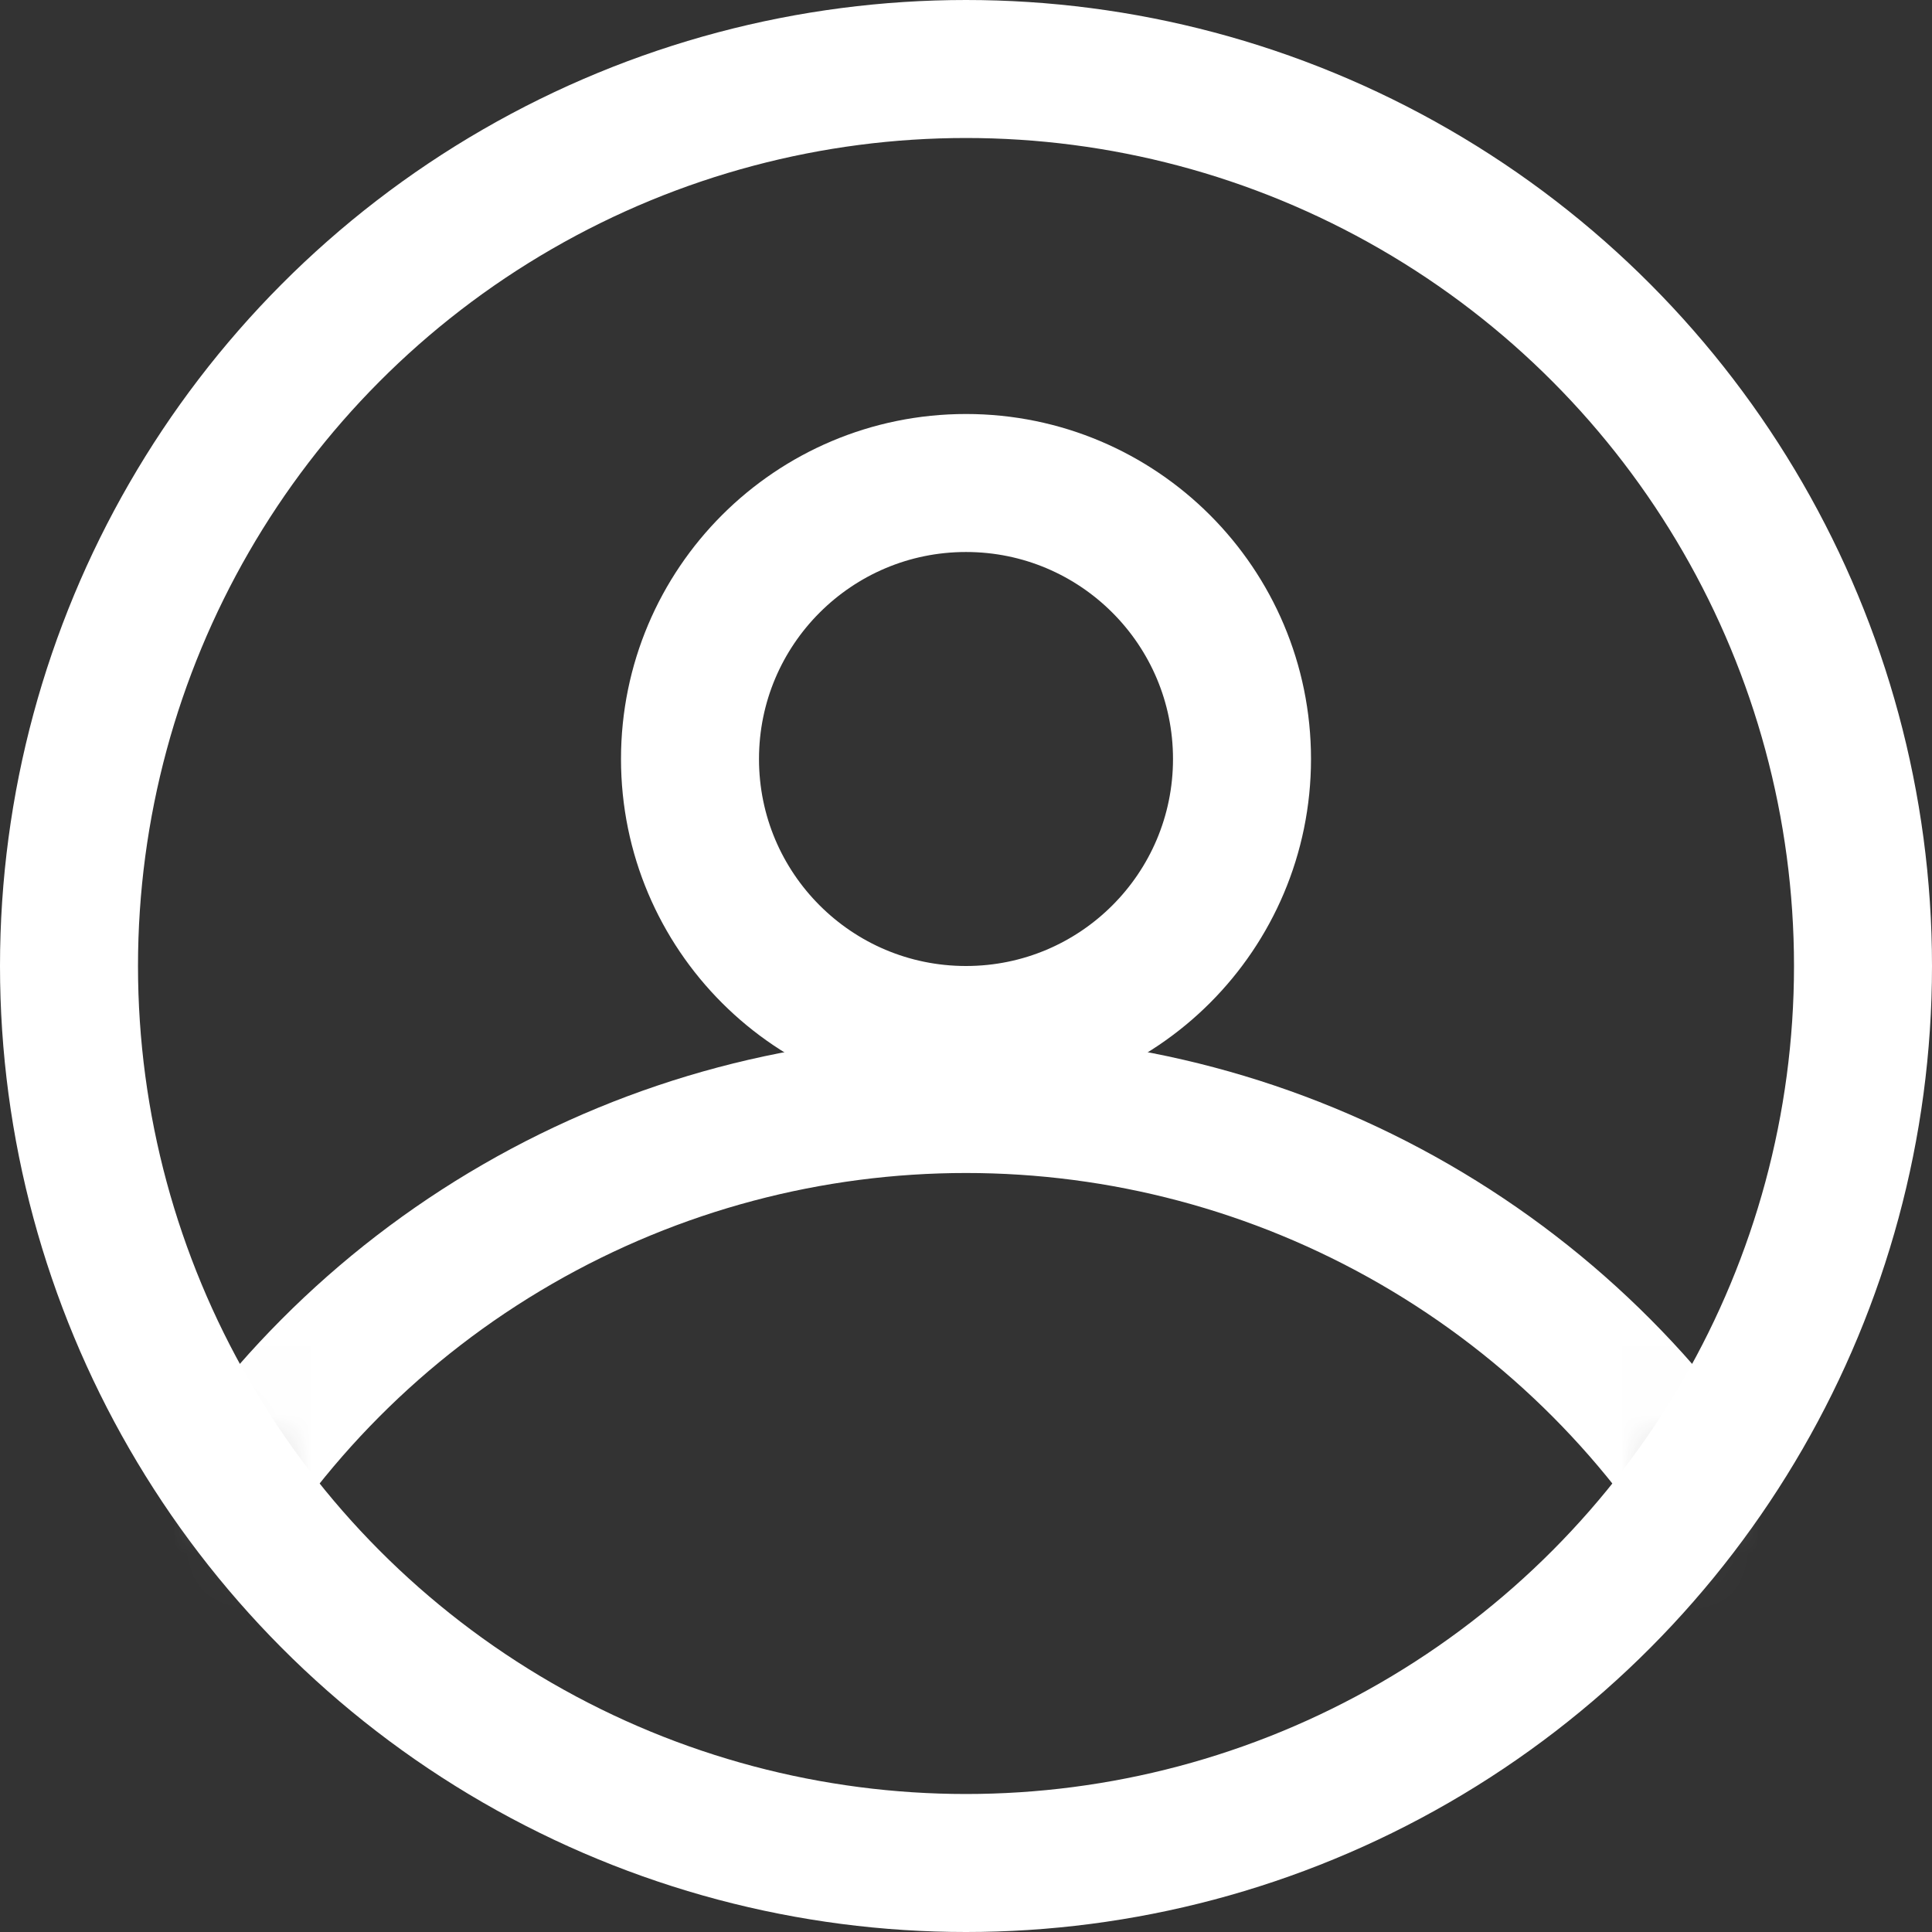
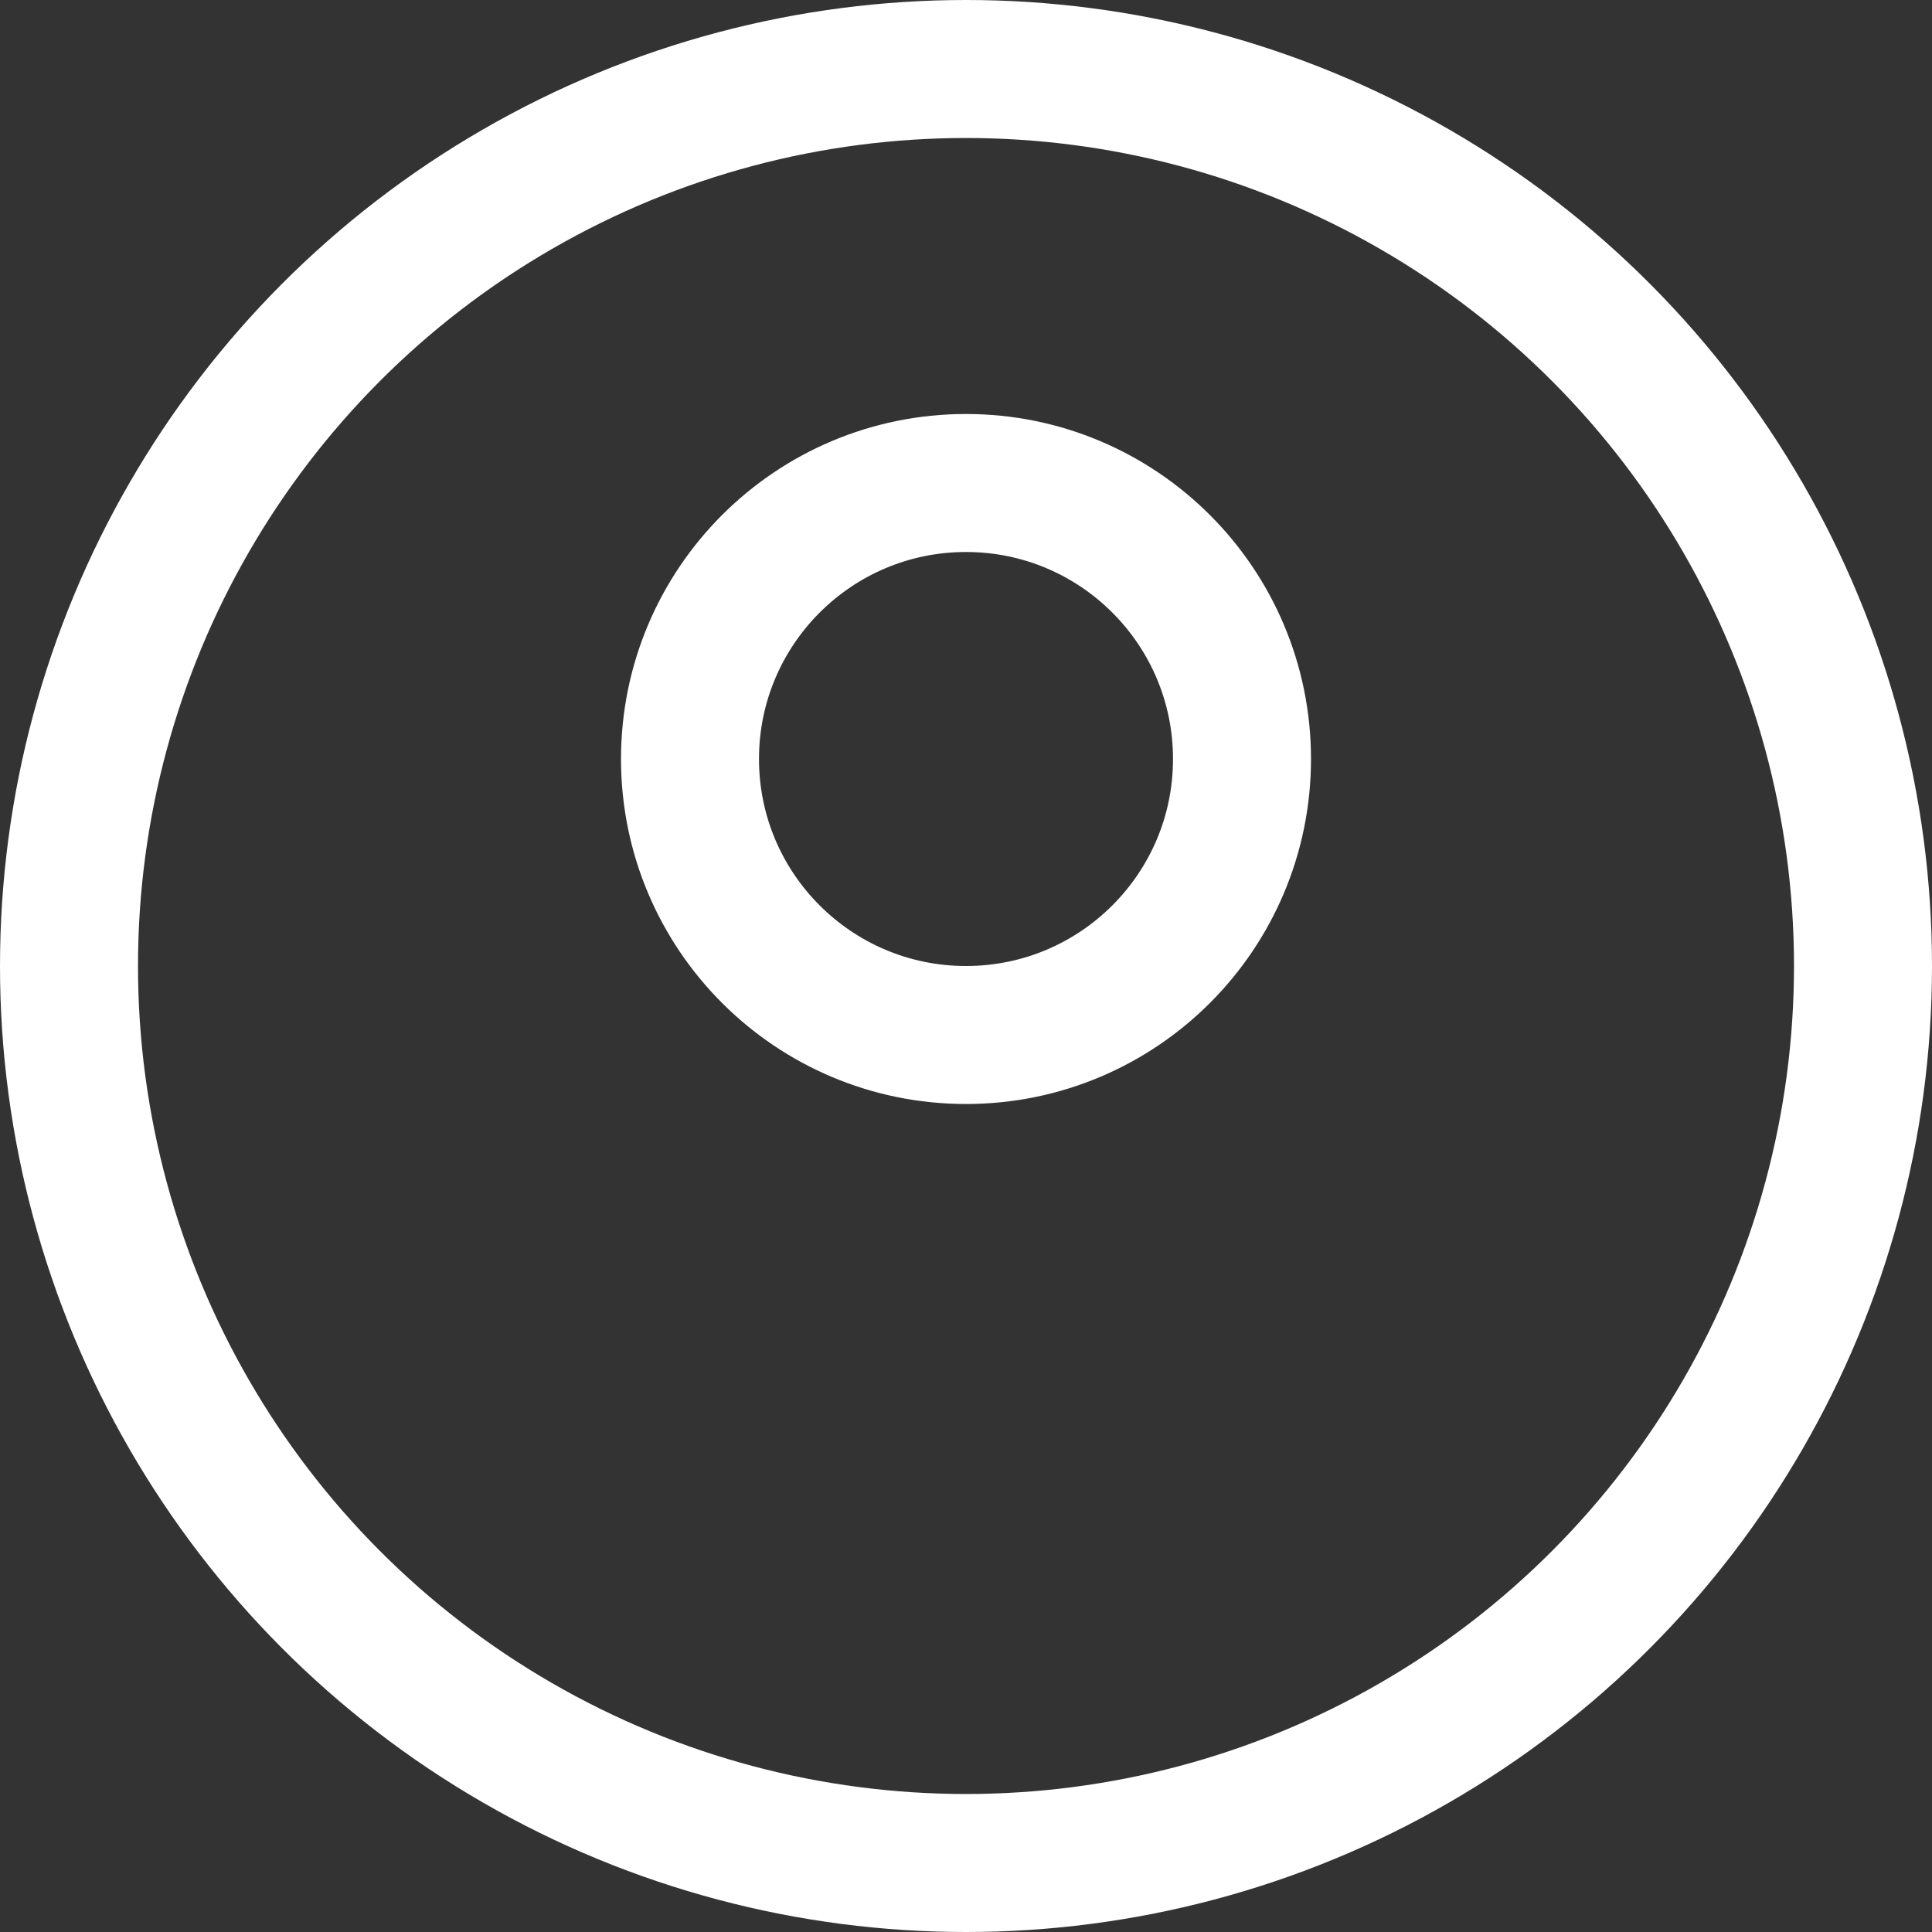
<svg xmlns="http://www.w3.org/2000/svg" width="28" height="28" viewBox="0 0 28 28" fill="none">
  <rect x="0" y="0" width="28" height="28" fill="#333333" stroke="none" />
  <circle cx="14" cy="14" r="13" stroke="white" stroke-width="2" stroke-linecap="round" />
  <mask id="mask0_346_1562" style="mask-type:alpha" maskUnits="userSpaceOnUse" x="1" y="1" width="26" height="26">
    <circle cx="14" cy="14" r="13" fill="#D9D9D9" />
  </mask>
  <g mask="url(#mask0_346_1562)">
-     <circle cx="14" cy="29" r="13" stroke="white" stroke-width="2" stroke-linecap="round" />
    <circle cx="14" cy="11" r="4" stroke="white" stroke-width="2" stroke-linecap="round" />
  </g>
</svg>